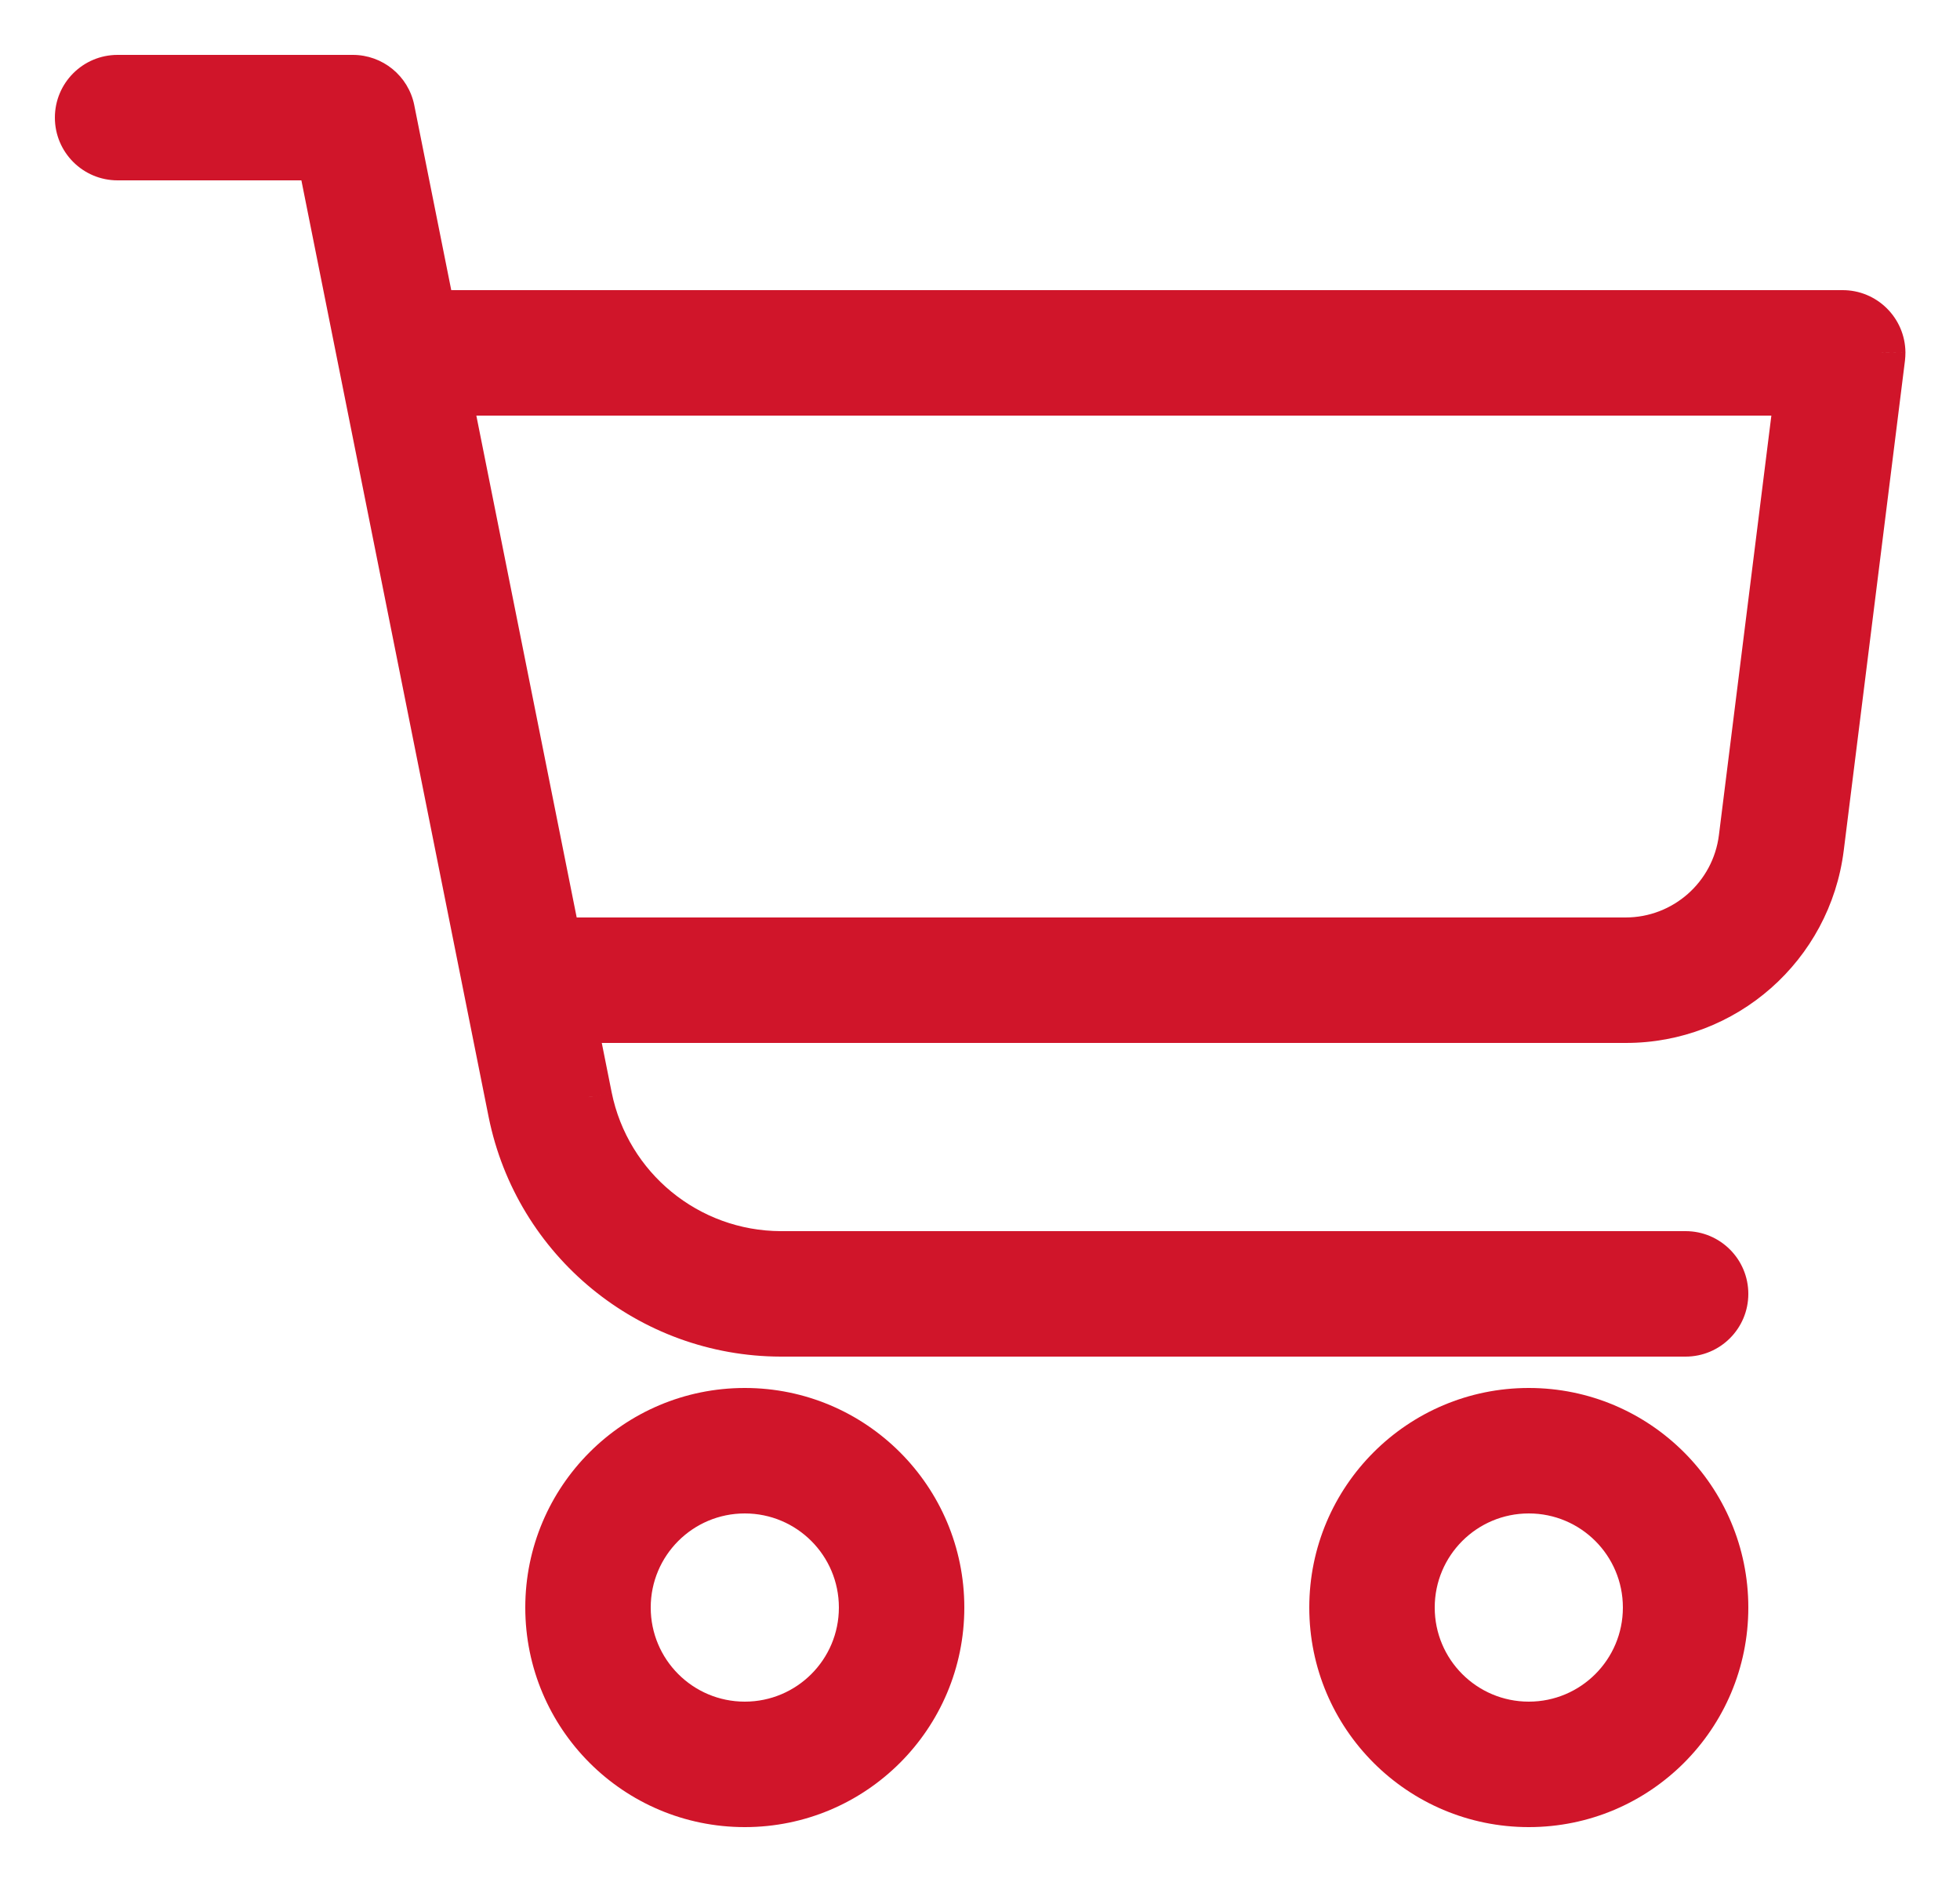
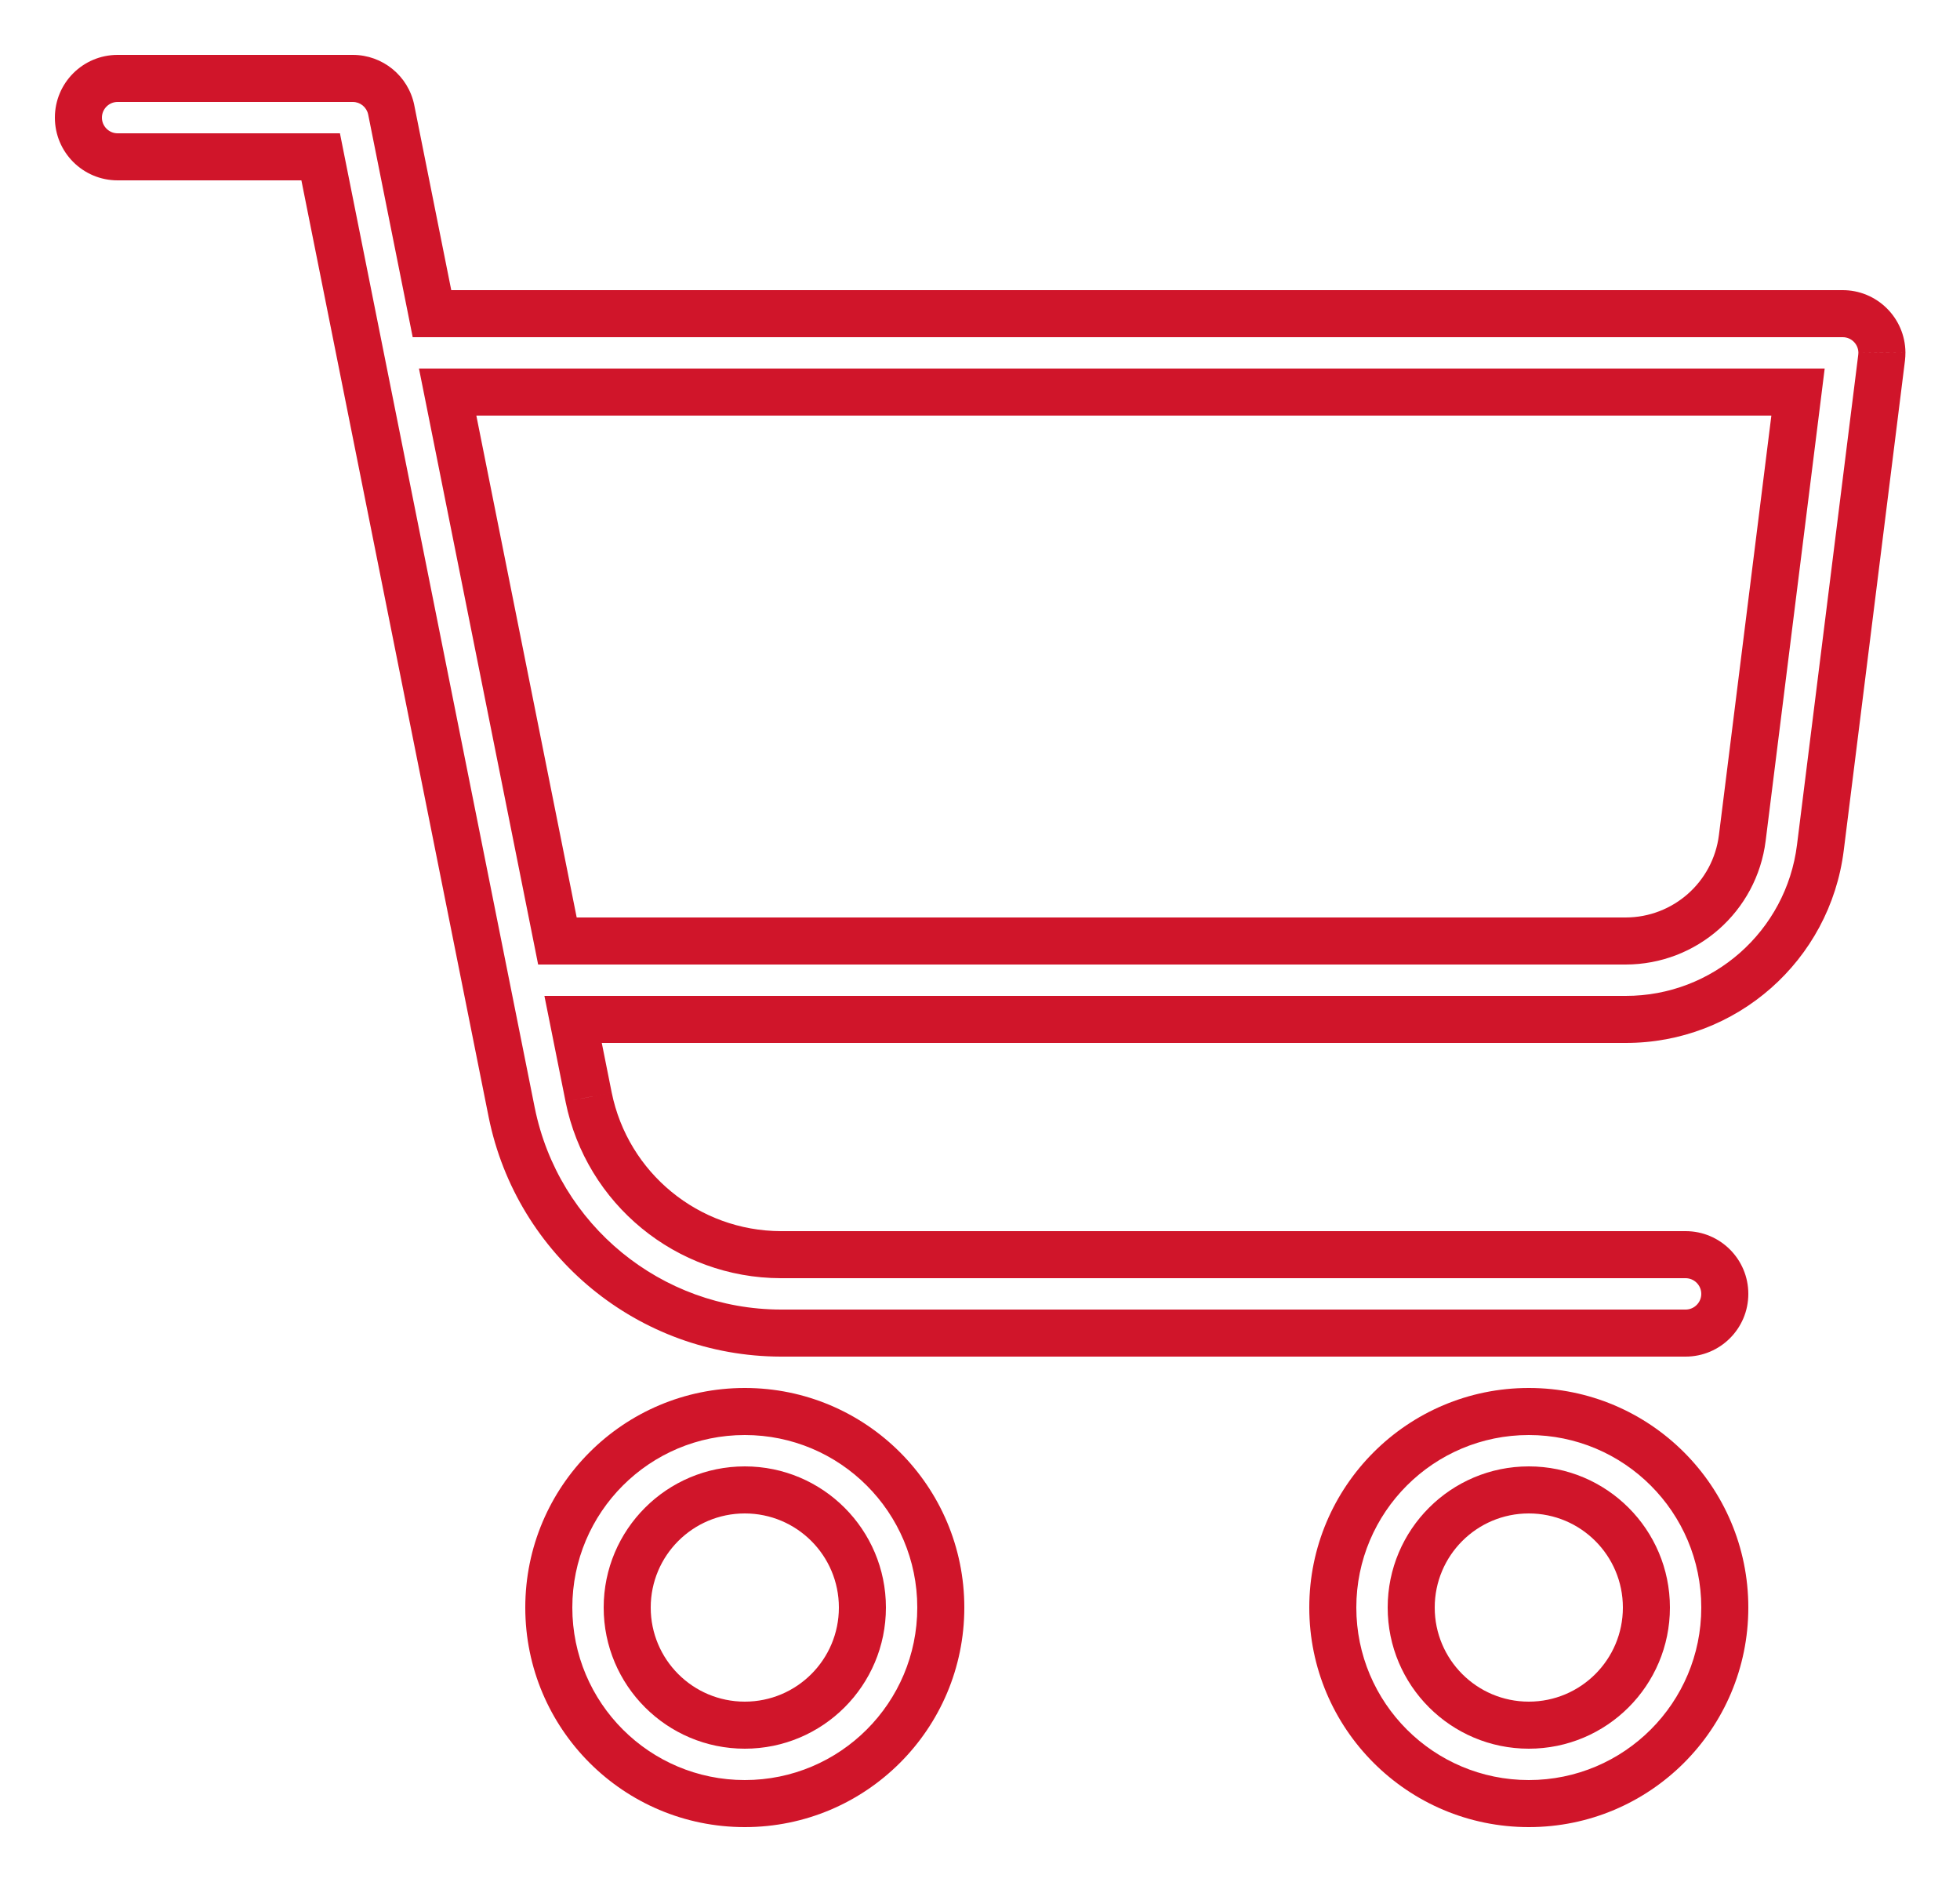
<svg xmlns="http://www.w3.org/2000/svg" width="25" height="24" viewBox="0 0 25 24" fill="none">
  <mask id="path-1-outside-1" maskUnits="userSpaceOnUse" x="0" y="0" width="25" height="24" fill="black">
    <rect fill="white" width="25" height="24" />
    <path fill-rule="evenodd" clip-rule="evenodd" d="M9.959 17C8.292 16.997 6.858 15.821 6.527 14.187L4.09 2H1.5C1.224 2 1 1.776 1 1.5C1 1.224 1.224 1 1.5 1H4.5C4.738 1 4.942 1.167 4.99 1.4L5.51 4H23.5C23.776 3.998 24.002 4.22 24.004 4.496C24.004 4.518 24.003 4.54 24 4.562L23.219 10.81C23.062 12.063 21.997 13.002 20.734 13H7.31L7.508 13.99C7.744 15.157 8.768 15.997 9.959 16H21.5C21.776 16 22 16.224 22 16.5C22 16.776 21.776 17 21.5 17H9.959ZM7.11 12H20.734C21.491 12 22.129 11.437 22.223 10.686L22.934 5H5.71L7.11 12ZM19.5 23C18.119 23 17 21.881 17 20.5C17 19.119 18.119 18 19.5 18C20.881 18 22 19.119 22 20.5C22 21.881 20.881 23 19.5 23ZM19.5 19C18.672 19 18 19.672 18 20.5C18 21.328 18.672 22 19.5 22C20.328 22 21 21.328 21 20.5C21 19.672 20.328 19 19.5 19ZM7 20.5C7 21.881 8.119 23 9.5 23C10.881 23 12 21.881 12 20.5C12 19.119 10.881 18 9.5 18C8.119 18 7 19.119 7 20.5ZM8 20.5C8 19.672 8.671 19 9.5 19C10.328 19 11 19.672 11 20.5C11 21.328 10.328 22 9.5 22C8.671 22 8 21.328 8 20.5Z" />
  </mask>
-   <path fill-rule="evenodd" clip-rule="evenodd" d="M9.959 17C8.292 16.997 6.858 15.821 6.527 14.187L4.09 2H1.5C1.224 2 1 1.776 1 1.5C1 1.224 1.224 1 1.5 1H4.5C4.738 1 4.942 1.167 4.99 1.4L5.51 4H23.5C23.776 3.998 24.002 4.22 24.004 4.496C24.004 4.518 24.003 4.54 24 4.562L23.219 10.81C23.062 12.063 21.997 13.002 20.734 13H7.31L7.508 13.99C7.744 15.157 8.768 15.997 9.959 16H21.5C21.776 16 22 16.224 22 16.5C22 16.776 21.776 17 21.5 17H9.959ZM7.11 12H20.734C21.491 12 22.129 11.437 22.223 10.686L22.934 5H5.71L7.11 12ZM19.5 23C18.119 23 17 21.881 17 20.5C17 19.119 18.119 18 19.5 18C20.881 18 22 19.119 22 20.5C22 21.881 20.881 23 19.5 23ZM19.5 19C18.672 19 18 19.672 18 20.5C18 21.328 18.672 22 19.5 22C20.328 22 21 21.328 21 20.5C21 19.672 20.328 19 19.5 19ZM7 20.5C7 21.881 8.119 23 9.5 23C10.881 23 12 21.881 12 20.5C12 19.119 10.881 18 9.5 18C8.119 18 7 19.119 7 20.5ZM8 20.5C8 19.672 8.671 19 9.5 19C10.328 19 11 19.672 11 20.5C11 21.328 10.328 22 9.5 22C8.671 22 8 21.328 8 20.5Z" fill="#D0152A" />
  <path d="M6.527 14.187L6.233 14.246L6.233 14.246L6.527 14.187ZM9.959 17L9.958 17.3H9.959V17ZM4.09 2L4.384 1.941L4.336 1.7H4.09V2ZM4.5 1V1.3L4.5 1.3L4.5 1ZM4.99 1.4L5.284 1.341L5.284 1.34L4.99 1.4ZM5.51 4L5.216 4.059L5.264 4.3H5.51V4ZM23.5 4V4.3L23.502 4.3L23.5 4ZM24.004 4.496L23.704 4.498L23.704 4.499L24.004 4.496ZM24 4.562L24.298 4.599L24.298 4.599L24 4.562ZM23.219 10.81L22.921 10.773V10.773L23.219 10.81ZM20.734 13L20.735 12.7H20.734V13ZM7.31 13V12.7H6.944L7.016 13.059L7.31 13ZM7.508 13.99L7.214 14.049L7.214 14.05L7.508 13.99ZM9.959 16L9.958 16.3H9.959V16ZM7.11 12L6.816 12.059L6.864 12.3H7.11V12ZM20.734 12L20.734 11.7H20.734V12ZM22.223 10.686L21.925 10.649L21.925 10.649L22.223 10.686ZM22.934 5L23.232 5.037L23.274 4.7H22.934V5ZM5.71 5V4.7H5.344L5.416 5.059L5.71 5ZM6.233 14.246C6.592 16.02 8.149 17.296 9.958 17.3L9.96 16.7C8.435 16.697 7.123 15.622 6.821 14.127L6.233 14.246ZM3.796 2.059L6.233 14.246L6.821 14.128L4.384 1.941L3.796 2.059ZM1.5 2.3H4.09V1.7H1.5V2.3ZM0.7 1.5C0.7 1.942 1.058 2.3 1.5 2.3V1.7C1.39 1.7 1.3 1.61 1.3 1.5H0.7ZM1.5 0.7C1.058 0.7 0.7 1.058 0.7 1.5H1.3C1.3 1.39 1.39 1.3 1.5 1.3V0.7ZM4.5 0.7H1.5V1.3H4.5V0.7ZM5.284 1.34C5.208 0.967 4.88 0.7 4.5 0.7L4.5 1.3C4.595 1.3 4.677 1.367 4.696 1.46L5.284 1.34ZM5.804 3.941L5.284 1.341L4.696 1.459L5.216 4.059L5.804 3.941ZM5.51 4.3H23.5V3.7H5.51V4.3ZM23.502 4.3C23.613 4.299 23.703 4.388 23.704 4.498L24.304 4.494C24.3 4.052 23.939 3.697 23.498 3.7L23.502 4.3ZM23.704 4.499C23.704 4.507 23.703 4.516 23.702 4.525L24.298 4.599C24.302 4.564 24.304 4.529 24.304 4.494L23.704 4.499ZM23.702 4.525L22.921 10.773L23.517 10.847L24.298 4.599L23.702 4.525ZM22.921 10.773C22.784 11.875 21.846 12.702 20.735 12.7L20.733 13.3C22.147 13.303 23.341 12.25 23.517 10.847L22.921 10.773ZM20.734 12.7H7.31V13.3H20.734V12.7ZM7.802 13.931L7.604 12.941L7.016 13.059L7.214 14.049L7.802 13.931ZM9.96 15.7C8.912 15.697 8.01 14.958 7.802 13.931L7.214 14.05C7.478 15.356 8.625 16.297 9.958 16.3L9.96 15.7ZM21.5 15.7H9.959V16.3H21.5V15.7ZM22.3 16.5C22.3 16.058 21.942 15.7 21.5 15.7V16.3C21.61 16.3 21.7 16.39 21.7 16.5H22.3ZM21.5 17.3C21.942 17.3 22.3 16.942 22.3 16.5H21.7C21.7 16.61 21.61 16.7 21.5 16.7V17.3ZM9.959 17.3H21.5V16.7H9.959V17.3ZM7.11 12.3H20.734V11.7H7.11V12.3ZM20.734 12.3C21.642 12.3 22.408 11.624 22.521 10.723L21.925 10.649C21.85 11.249 21.34 11.7 20.734 11.7L20.734 12.3ZM22.521 10.723L23.232 5.037L22.636 4.963L21.925 10.649L22.521 10.723ZM22.934 4.7H5.71V5.3H22.934V4.7ZM7.404 11.941L6.004 4.941L5.416 5.059L6.816 12.059L7.404 11.941ZM16.7 20.5C16.7 22.047 17.954 23.3 19.5 23.3V22.7C18.285 22.7 17.3 21.715 17.3 20.5H16.7ZM19.5 17.7C17.954 17.7 16.7 18.954 16.7 20.5H17.3C17.3 19.285 18.285 18.3 19.5 18.3V17.7ZM22.3 20.5C22.3 18.954 21.047 17.7 19.5 17.7V18.3C20.715 18.3 21.7 19.285 21.7 20.5H22.3ZM19.5 23.3C21.047 23.3 22.3 22.047 22.3 20.5H21.7C21.7 21.715 20.715 22.7 19.5 22.7V23.3ZM18.3 20.5C18.3 19.837 18.837 19.3 19.5 19.3V18.7C18.506 18.7 17.7 19.506 17.7 20.5H18.3ZM19.5 21.7C18.837 21.7 18.3 21.163 18.3 20.5H17.7C17.7 21.494 18.506 22.3 19.5 22.3V21.7ZM20.7 20.5C20.7 21.163 20.163 21.7 19.5 21.7V22.3C20.494 22.3 21.3 21.494 21.3 20.5H20.7ZM19.5 19.3C20.163 19.3 20.7 19.837 20.7 20.5H21.3C21.3 19.506 20.494 18.7 19.5 18.7V19.3ZM9.5 22.7C8.285 22.7 7.3 21.715 7.3 20.5H6.7C6.7 22.047 7.953 23.3 9.5 23.3V22.7ZM11.7 20.5C11.7 21.715 10.715 22.7 9.5 22.7V23.3C11.046 23.3 12.3 22.047 12.3 20.5H11.7ZM9.5 18.3C10.715 18.3 11.7 19.285 11.7 20.5H12.3C12.3 18.954 11.046 17.7 9.5 17.7V18.3ZM7.3 20.5C7.3 19.285 8.285 18.3 9.5 18.3V17.7C7.953 17.7 6.7 18.954 6.7 20.5H7.3ZM9.5 18.7C8.506 18.7 7.7 19.506 7.7 20.5H8.3C8.3 19.837 8.837 19.3 9.5 19.3V18.7ZM11.3 20.5C11.3 19.506 10.494 18.7 9.5 18.7V19.3C10.163 19.3 10.7 19.837 10.7 20.5H11.3ZM9.5 22.3C10.494 22.3 11.3 21.494 11.3 20.5H10.7C10.7 21.163 10.163 21.7 9.5 21.7V22.3ZM7.7 20.5C7.7 21.494 8.506 22.3 9.5 22.3V21.7C8.837 21.7 8.3 21.163 8.3 20.5H7.7Z" fill="#D0152A" mask="url(#path-1-outside-1)" />
</svg>